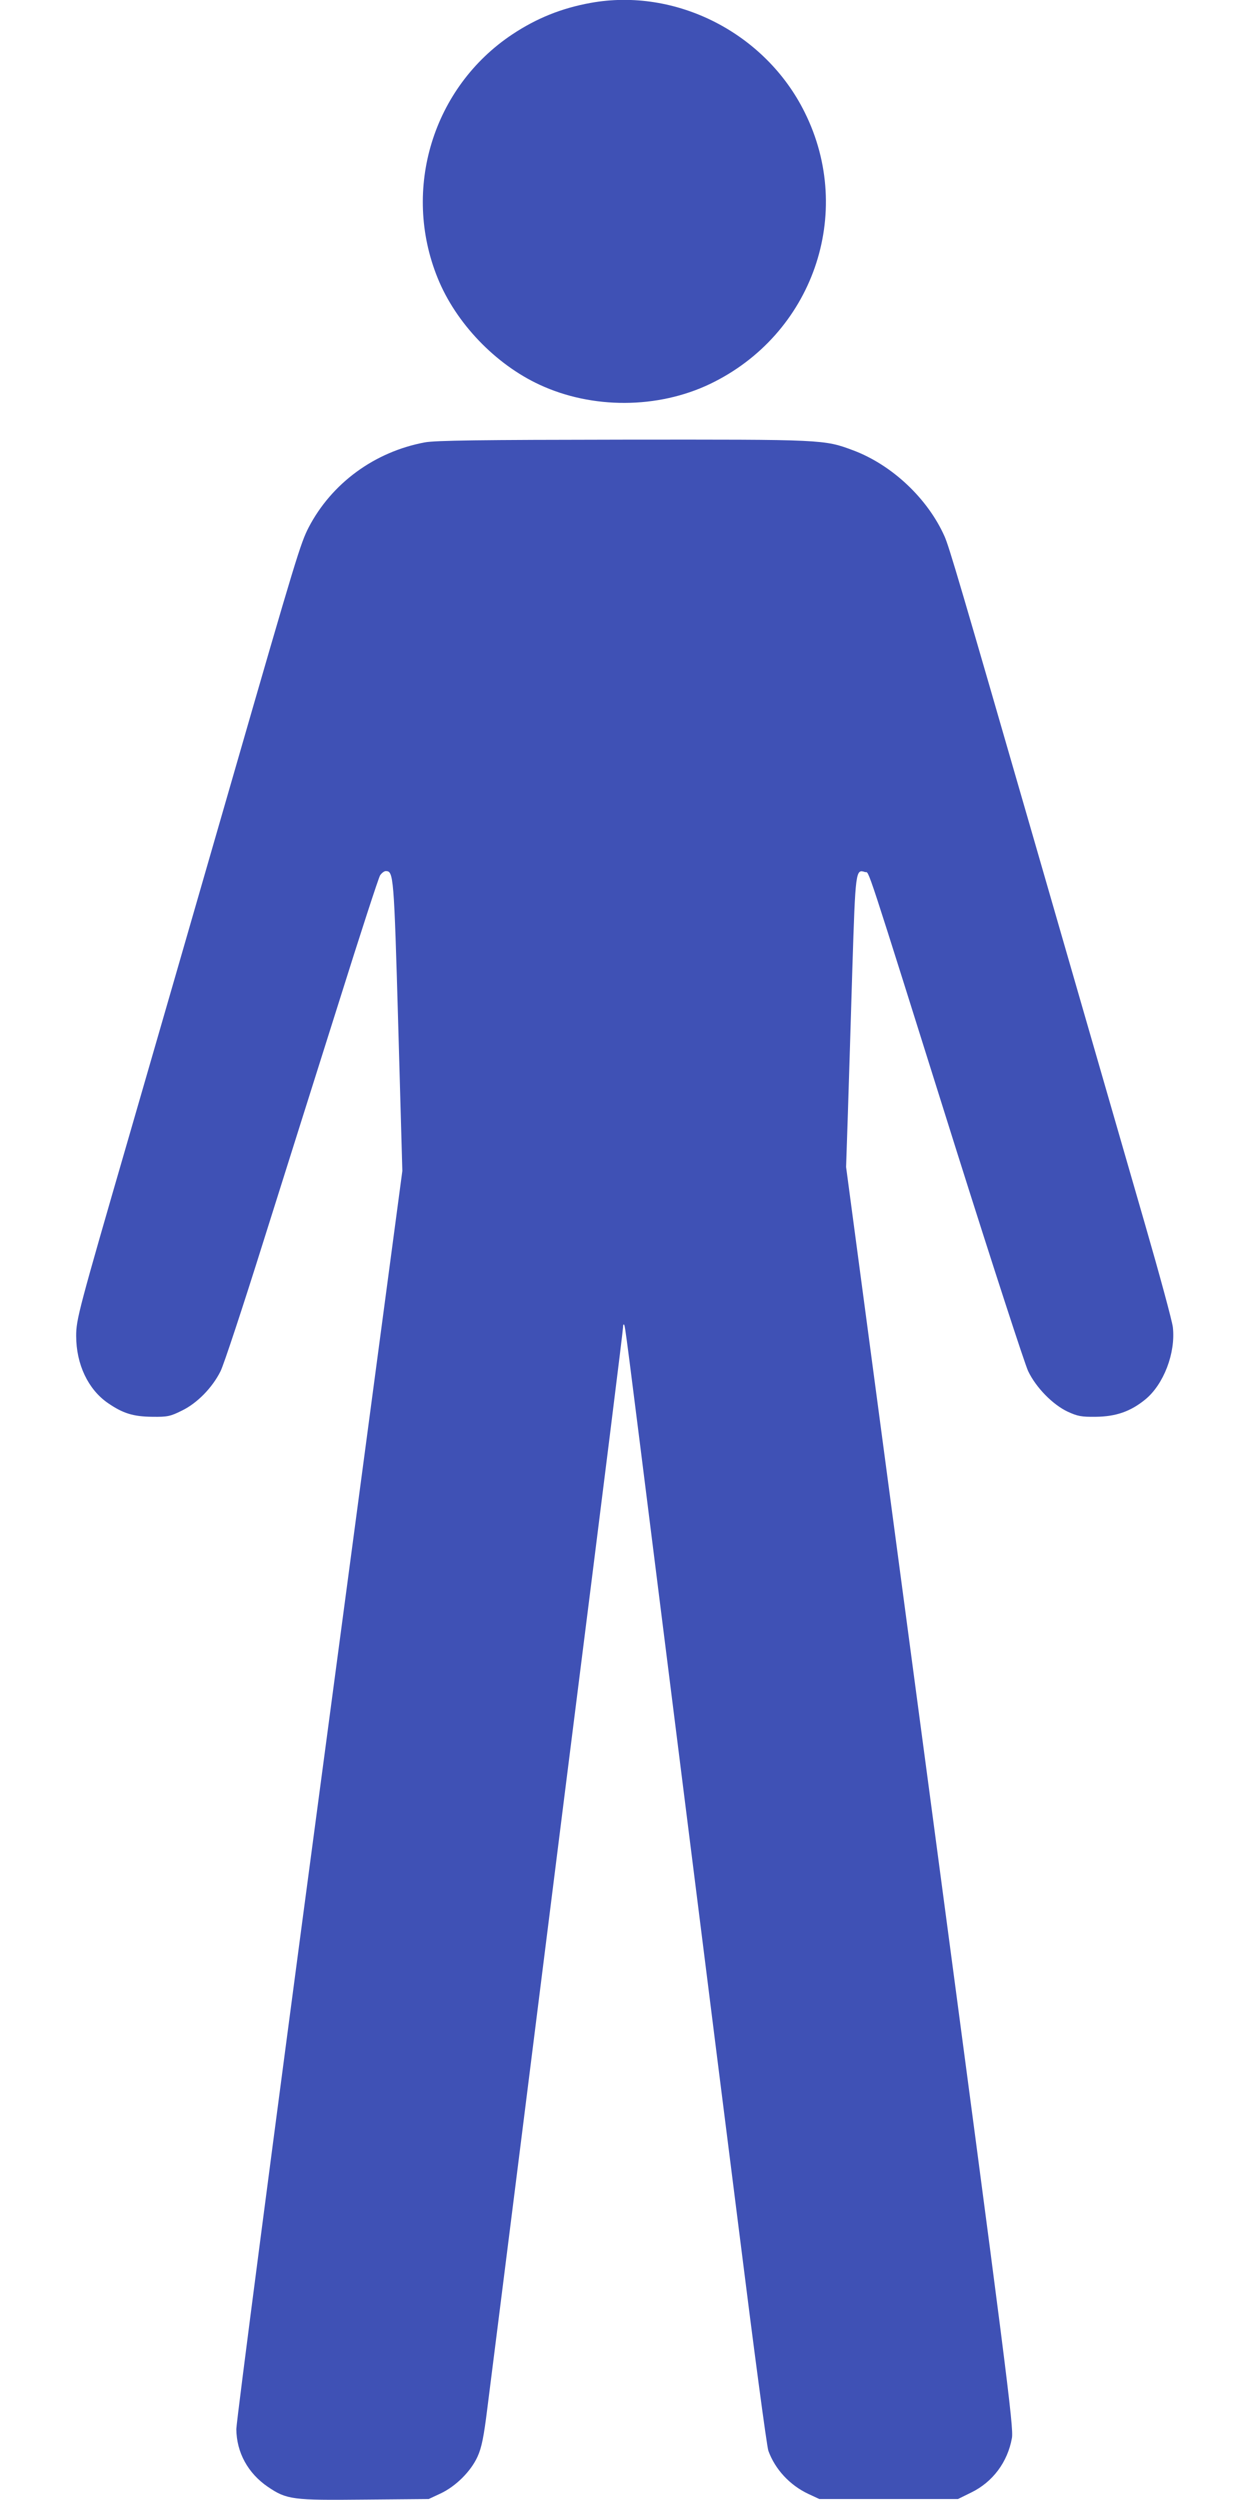
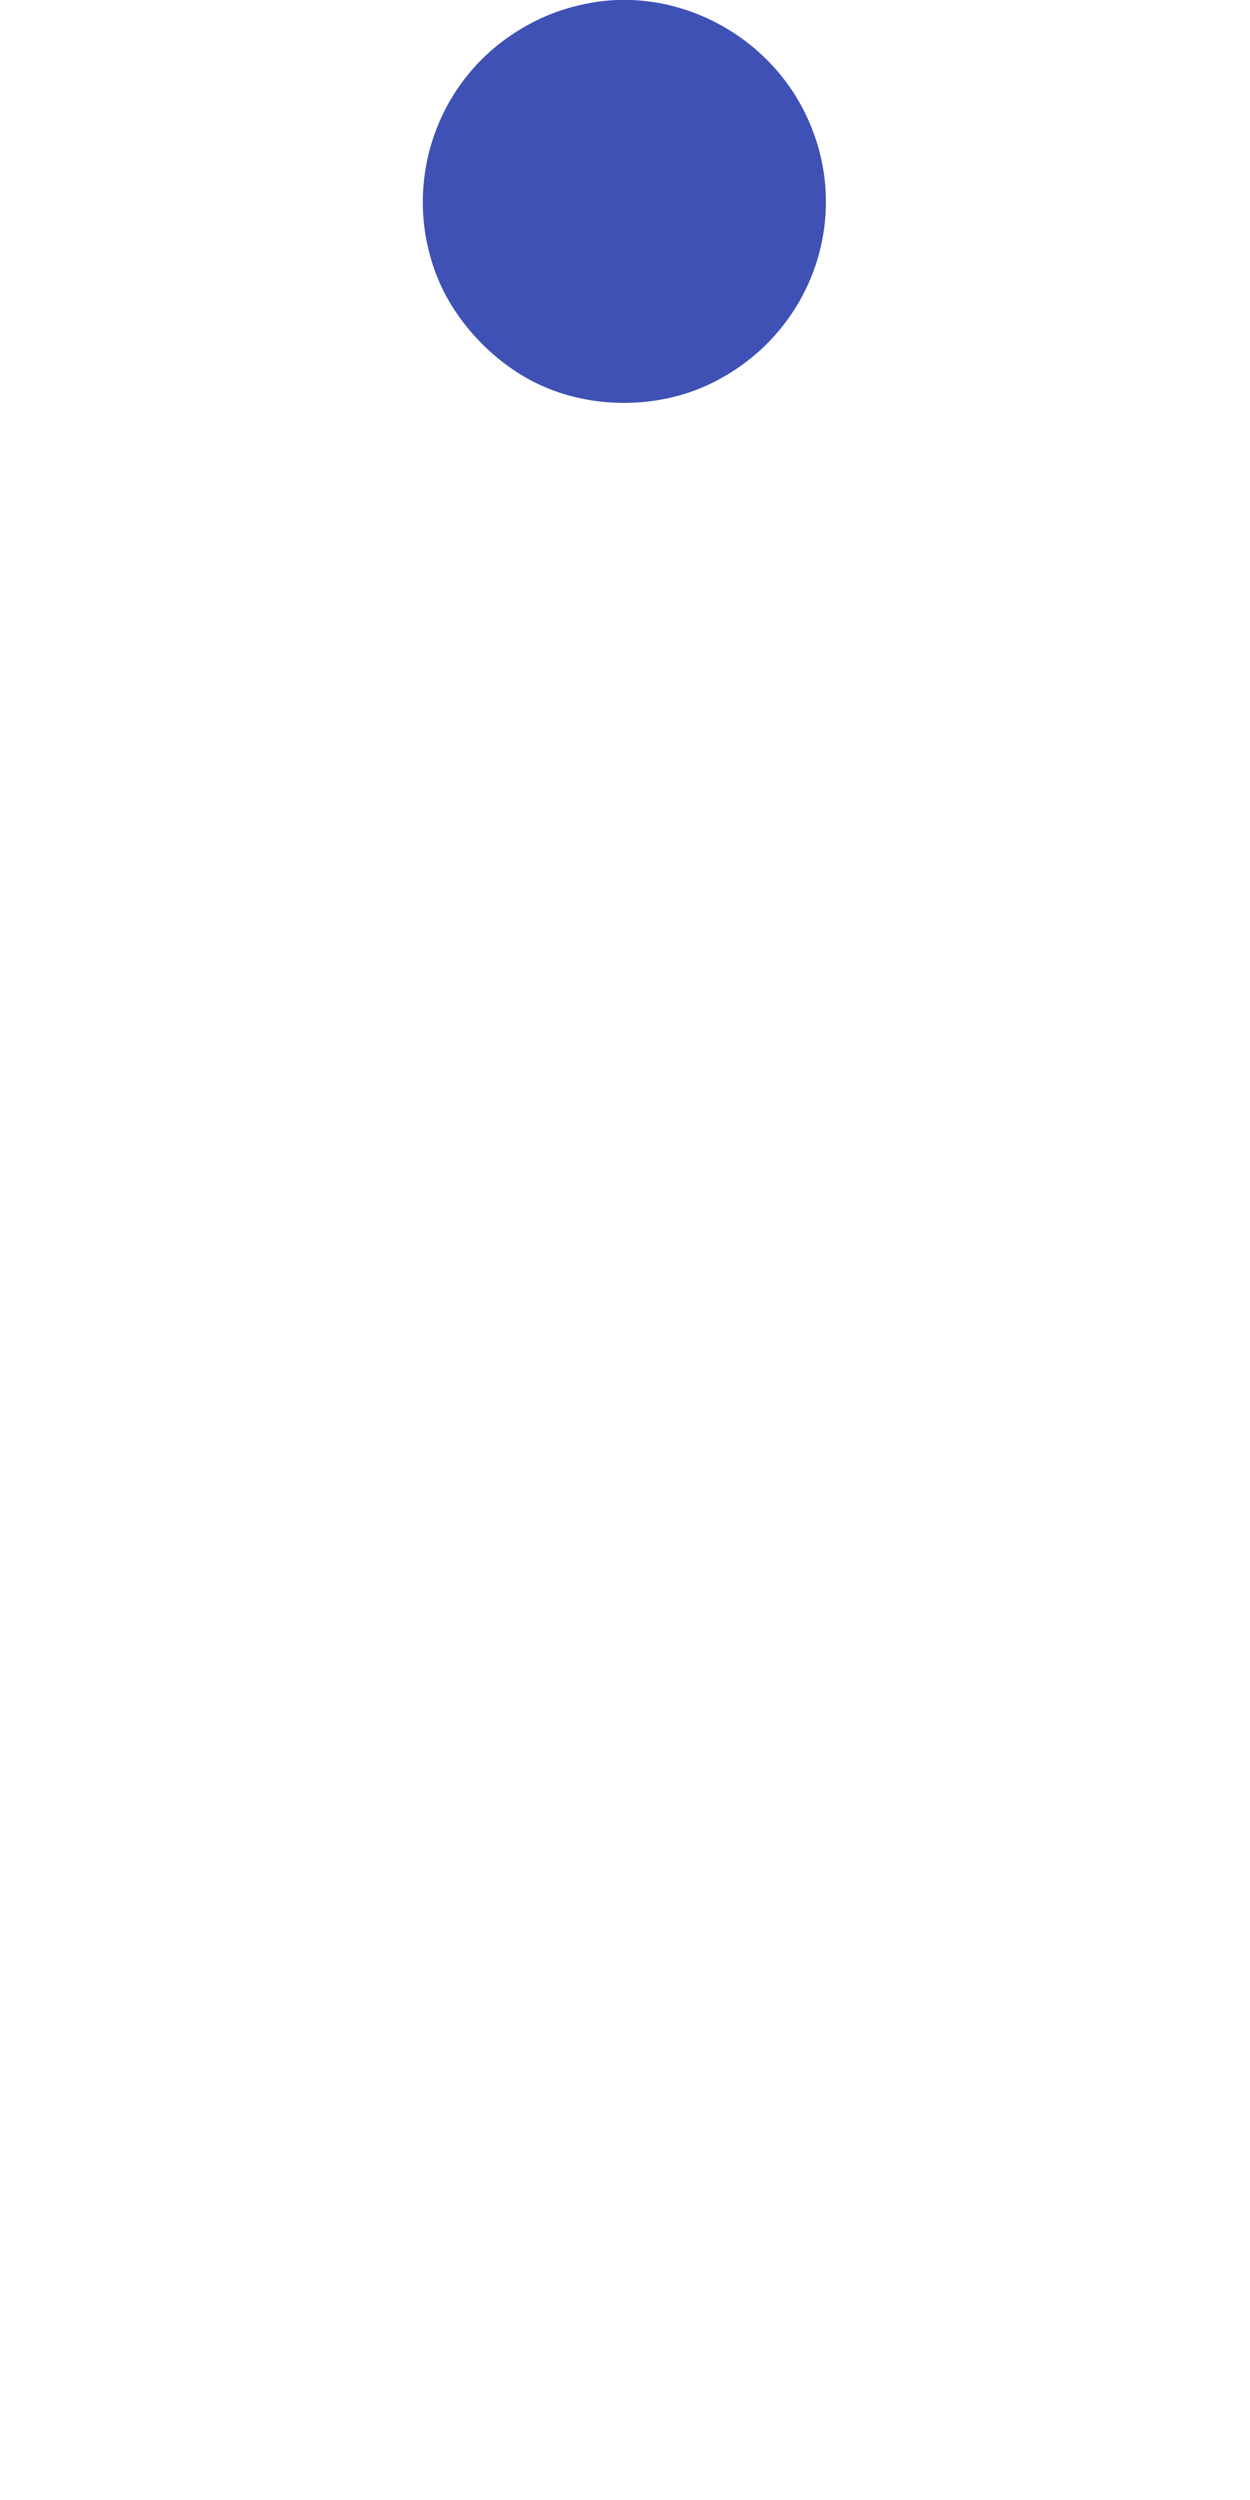
<svg xmlns="http://www.w3.org/2000/svg" version="1.0" width="640pt" height="1280pt" viewBox="0 0 640 1280" preserveAspectRatio="xMidYMid meet">
  <g transform="translate(0,1280) scale(0.1,-0.1)" fill="#3f51b5" stroke="none">
    <path d="M3023 12785 c-148 -27 -275 -78 -400 -161 -406 -270 -567 -793 -382 -1248 93 -230 295 -441 522 -546 269 -125 604 -124 872 4 526 252 743 873 485 1391 -201 406 -659 640 -1097 560z" />
-     <path d="M2175 10535 c-257 -48 -477 -209 -595 -436 -41 -80 -63 -150 -390 -1284 -214 -742 -397 -1376 -530 -1835 -258 -890 -270 -935 -270 -1020 0 -145 61 -274 163 -344 77 -53 130 -69 227 -70 77 -1 92 2 152 32 78 38 155 117 197 201 16 31 115 331 220 666 106 336 280 889 388 1230 107 341 201 630 209 643 8 12 21 22 29 22 40 0 42 -18 64 -790 l21 -745 -425 -3187 c-234 -1753 -425 -3218 -425 -3255 1 -119 59 -226 162 -296 96 -65 126 -69 495 -65 l328 3 60 28 c79 37 156 114 190 189 21 46 32 101 50 246 13 103 92 727 175 1387 83 660 182 1448 220 1750 218 1725 300 2384 300 2400 0 10 2 16 5 13 6 -5 8 -24 185 -1433 77 -616 170 -1349 205 -1630 35 -280 125 -994 200 -1586 74 -592 141 -1095 149 -1117 34 -94 109 -176 205 -221 l56 -26 355 0 355 0 67 33 c111 54 187 156 209 279 10 53 -27 340 -419 3283 l-430 3225 9 270 c5 149 15 483 23 744 16 506 17 512 65 496 24 -7 -14 108 471 -1435 183 -580 347 -1084 364 -1120 40 -84 126 -172 203 -208 50 -23 70 -27 143 -26 103 1 178 27 253 88 95 77 157 239 142 371 -4 33 -68 269 -142 525 -268 927 -414 1435 -563 1950 -384 1329 -440 1520 -464 1574 -86 193 -268 365 -467 440 -150 56 -149 56 -1178 55 -732 -1 -962 -4 -1016 -14z" />
  </g>
</svg>